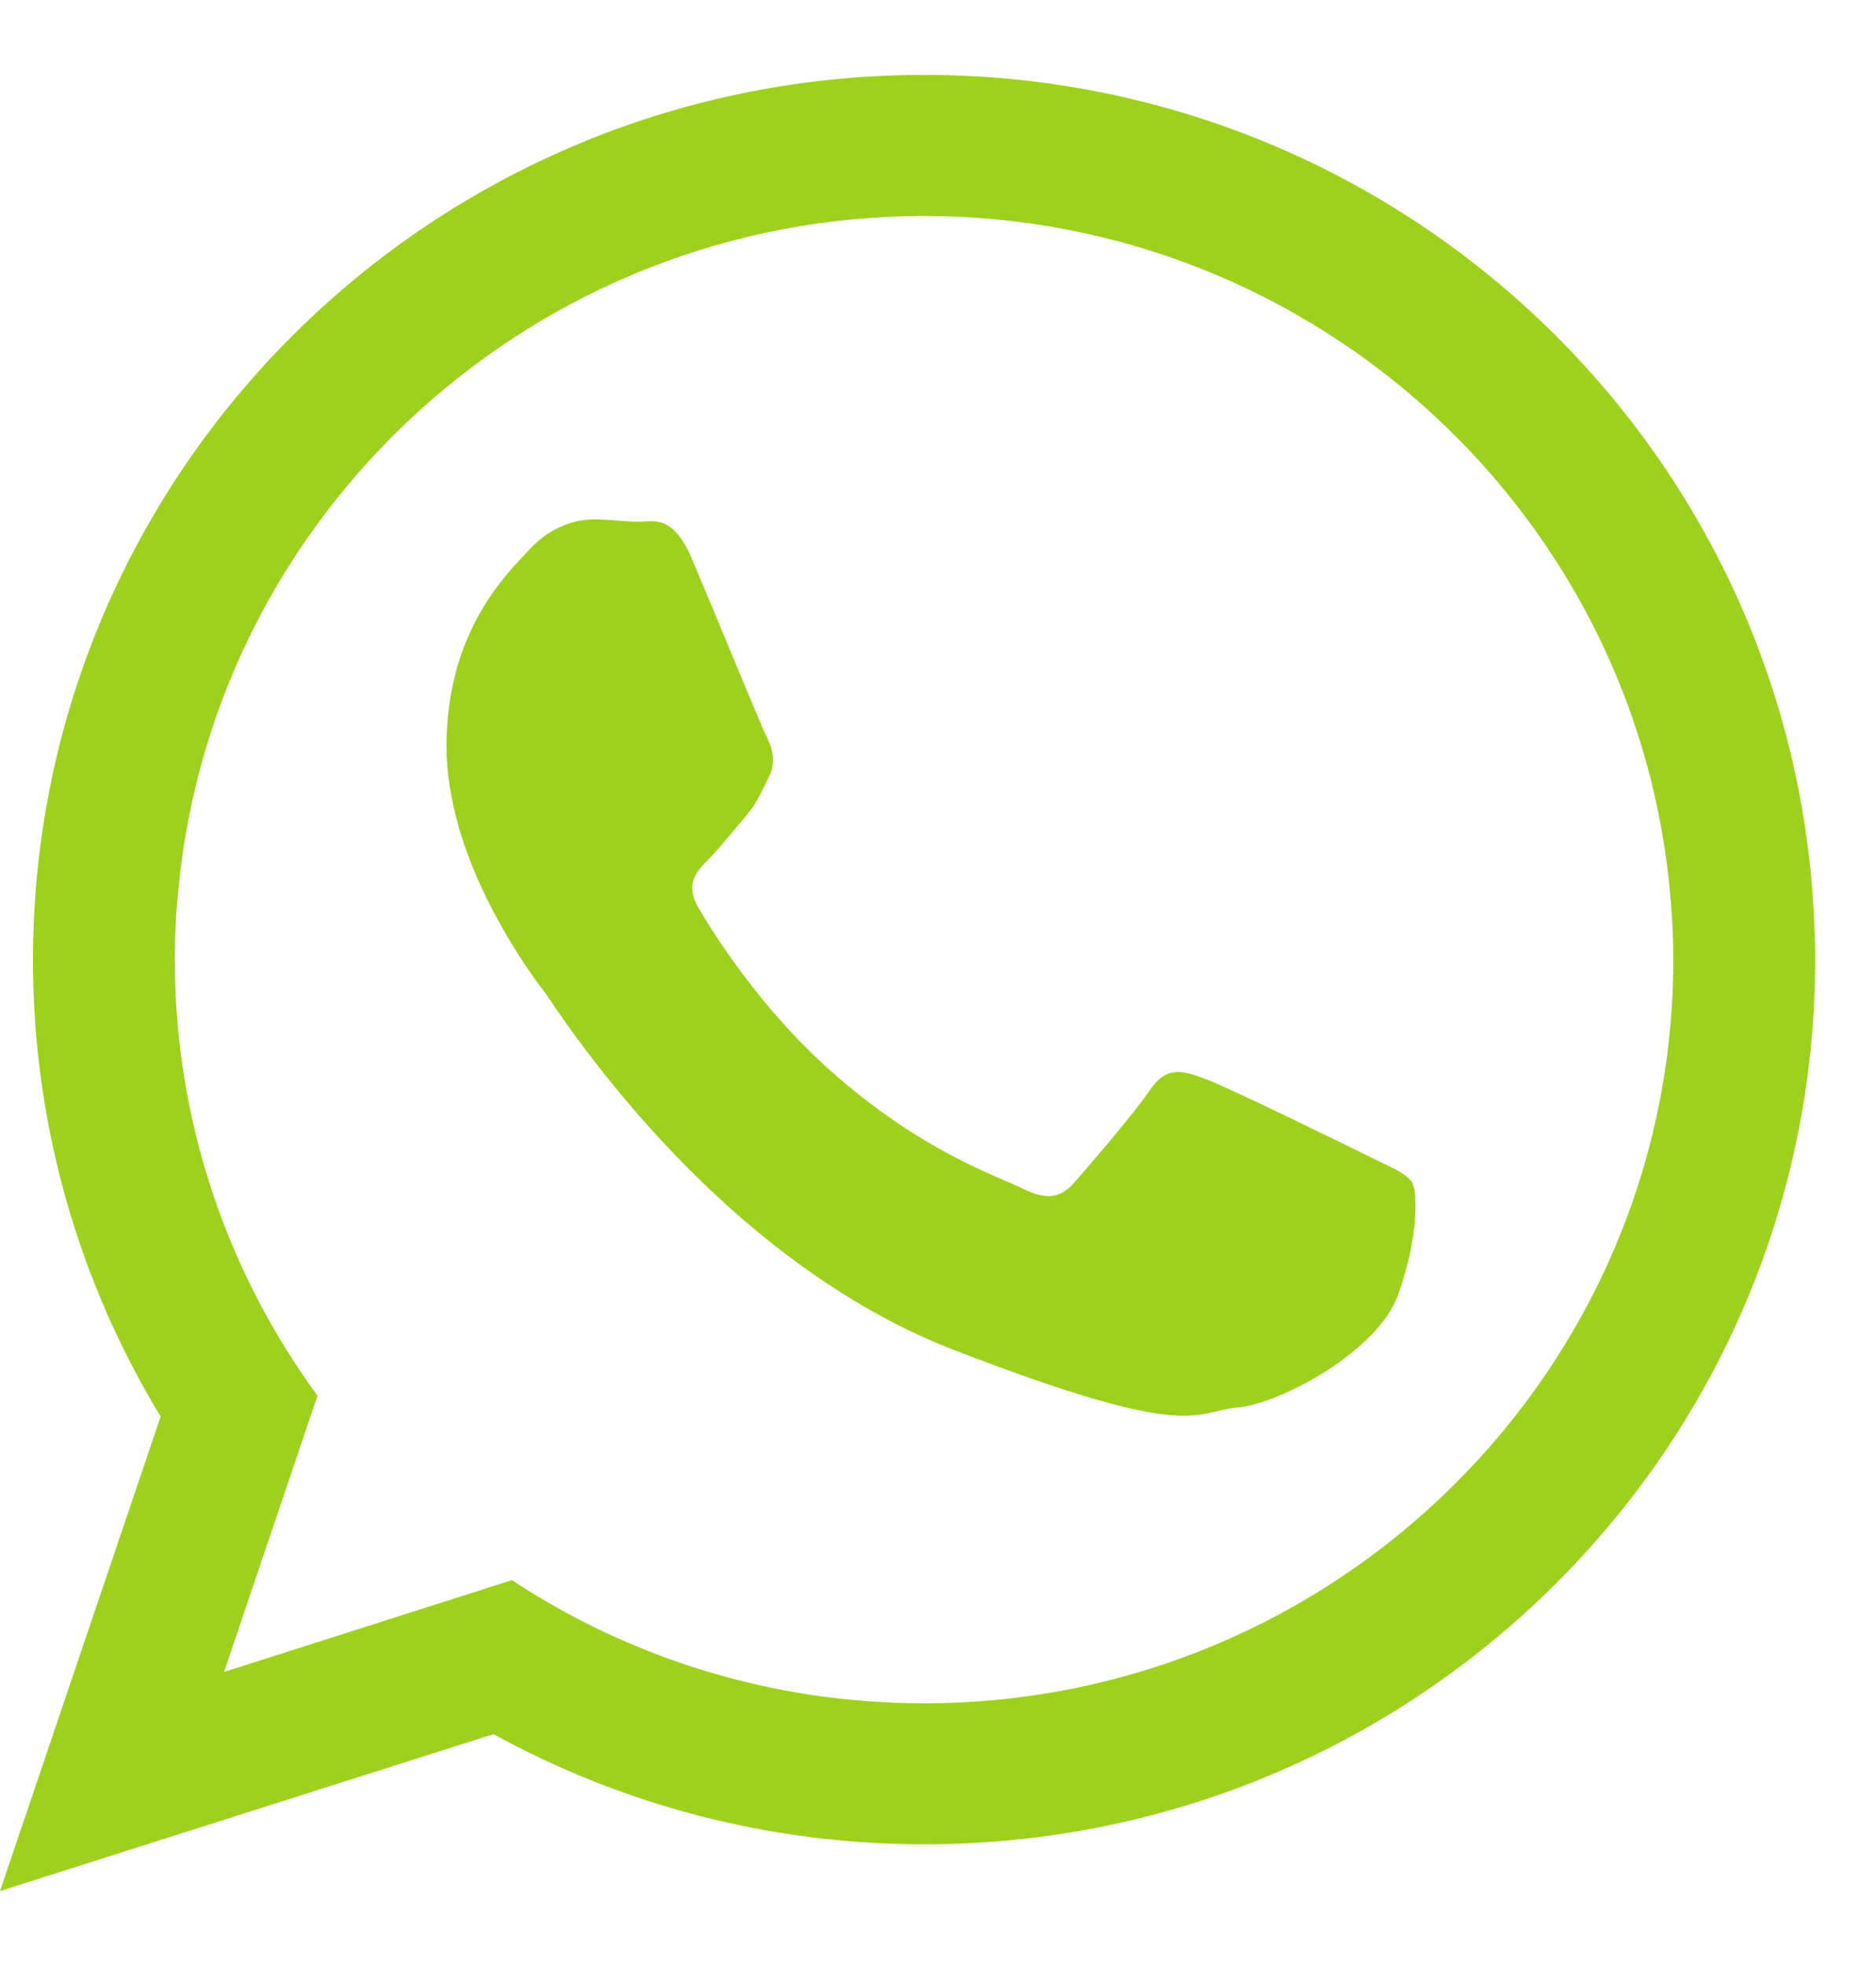
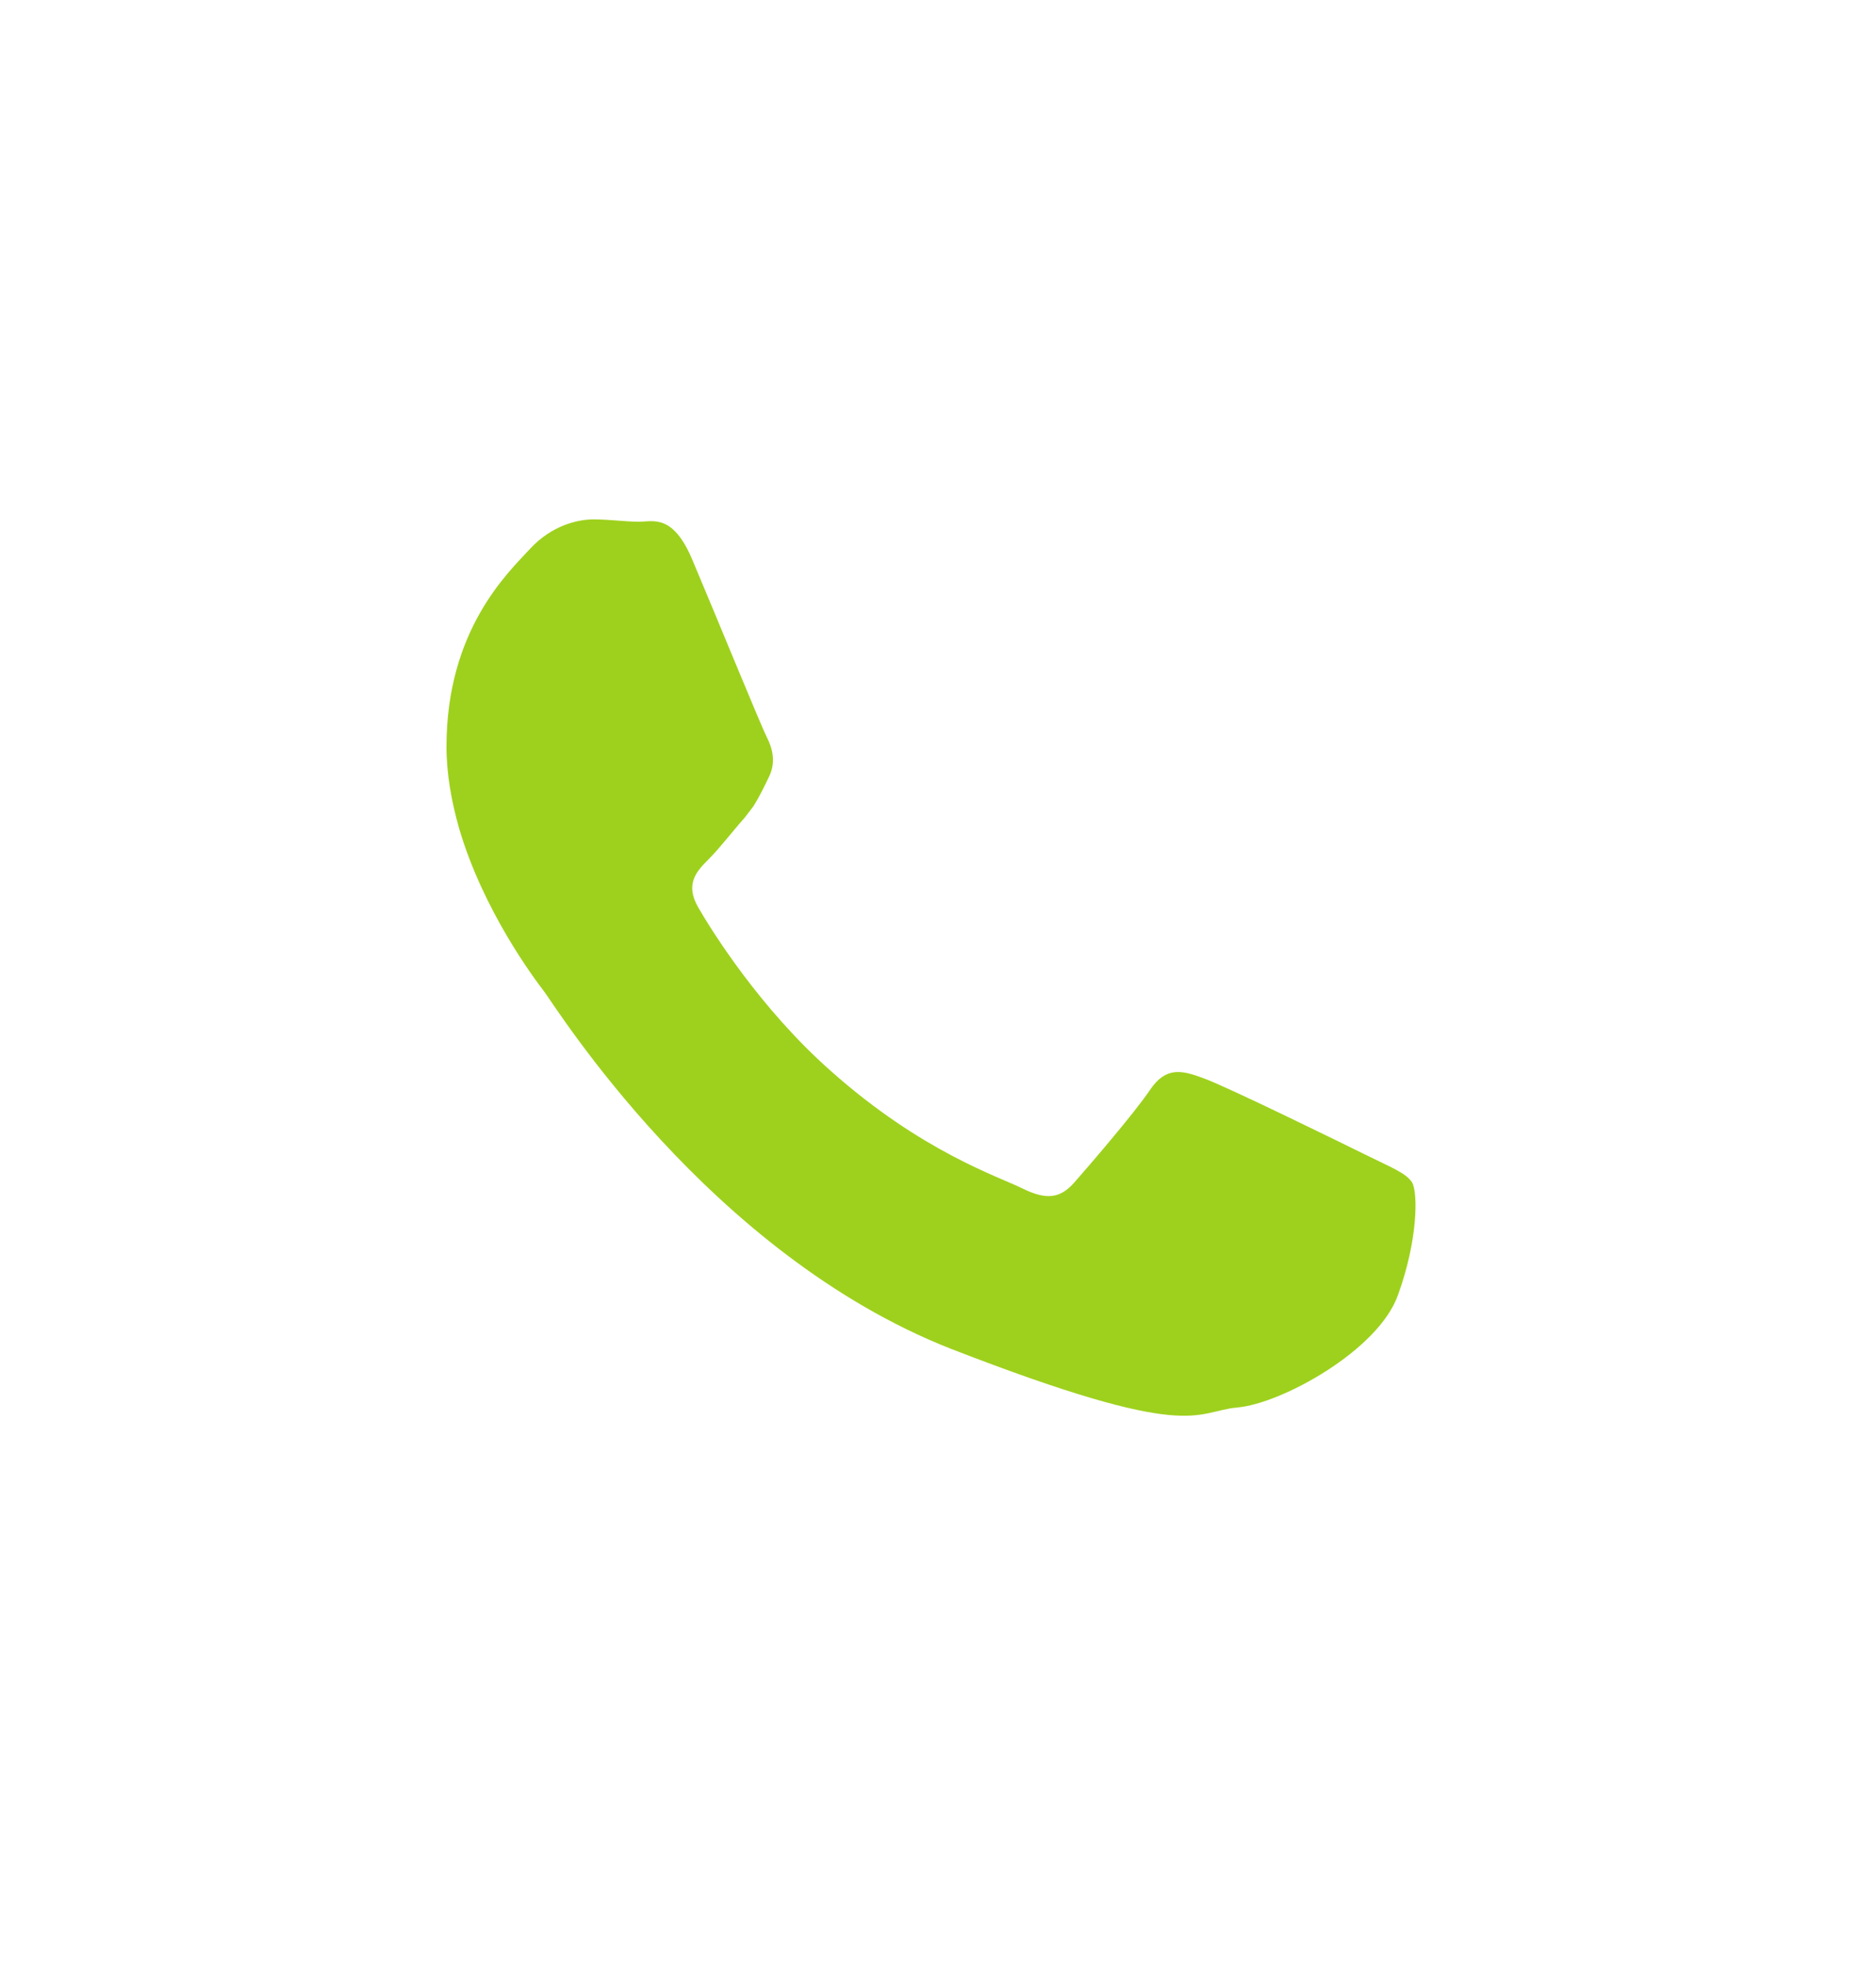
<svg xmlns="http://www.w3.org/2000/svg" width="21" height="22" viewBox="0 0 21 22" fill="none">
-   <path fill-rule="evenodd" clip-rule="evenodd" d="M20.314 10.486C20.178 5.134 15.77 0.838 10.344 0.838C4.983 0.838 0.612 5.036 0.379 10.304C0.374 10.449 0.369 10.594 0.369 10.738C0.369 12.611 0.892 14.357 1.798 15.852L0 21.161L5.524 19.405C6.954 20.19 8.597 20.638 10.344 20.638C15.855 20.638 20.319 16.206 20.319 10.738C20.319 10.654 20.319 10.57 20.314 10.486ZM10.344 19.06C8.64 19.06 7.056 18.555 5.73 17.682L2.508 18.709L3.554 15.618C2.55 14.245 1.957 12.559 1.957 10.738C1.957 10.467 1.971 10.197 1.999 9.931C2.41 5.718 5.997 2.417 10.344 2.417C14.747 2.417 18.367 5.802 18.703 10.089C18.721 10.304 18.731 10.519 18.731 10.738C18.731 15.329 14.967 19.06 10.344 19.06Z" fill="#9ED11D" />
  <path fill-rule="evenodd" clip-rule="evenodd" d="M15.297 12.927C15.027 12.794 13.718 12.152 13.473 12.066C13.228 11.974 13.05 11.933 12.872 12.198C12.693 12.463 12.178 13.059 12.026 13.232C11.868 13.411 11.715 13.431 11.445 13.299C11.18 13.166 10.319 12.891 9.3 11.984C8.509 11.285 7.969 10.419 7.816 10.154C7.663 9.889 7.801 9.746 7.933 9.614C8.056 9.492 8.199 9.303 8.336 9.15C8.372 9.104 8.402 9.064 8.433 9.023C8.494 8.926 8.54 8.834 8.601 8.707C8.693 8.529 8.647 8.375 8.581 8.243C8.514 8.111 7.98 6.806 7.755 6.276C7.536 5.746 7.312 5.838 7.154 5.838C7.001 5.838 6.822 5.812 6.644 5.812C6.466 5.812 6.175 5.879 5.931 6.144C5.686 6.409 4.998 7.05 4.998 8.355C4.998 8.661 5.054 8.967 5.136 9.258C5.406 10.19 5.987 10.959 6.089 11.092C6.221 11.265 7.933 14.027 10.644 15.093C13.361 16.147 13.361 15.795 13.85 15.75C14.339 15.709 15.43 15.113 15.649 14.491C15.873 13.875 15.873 13.344 15.807 13.232C15.74 13.125 15.562 13.059 15.297 12.927Z" fill="#9ED11D" />
</svg>